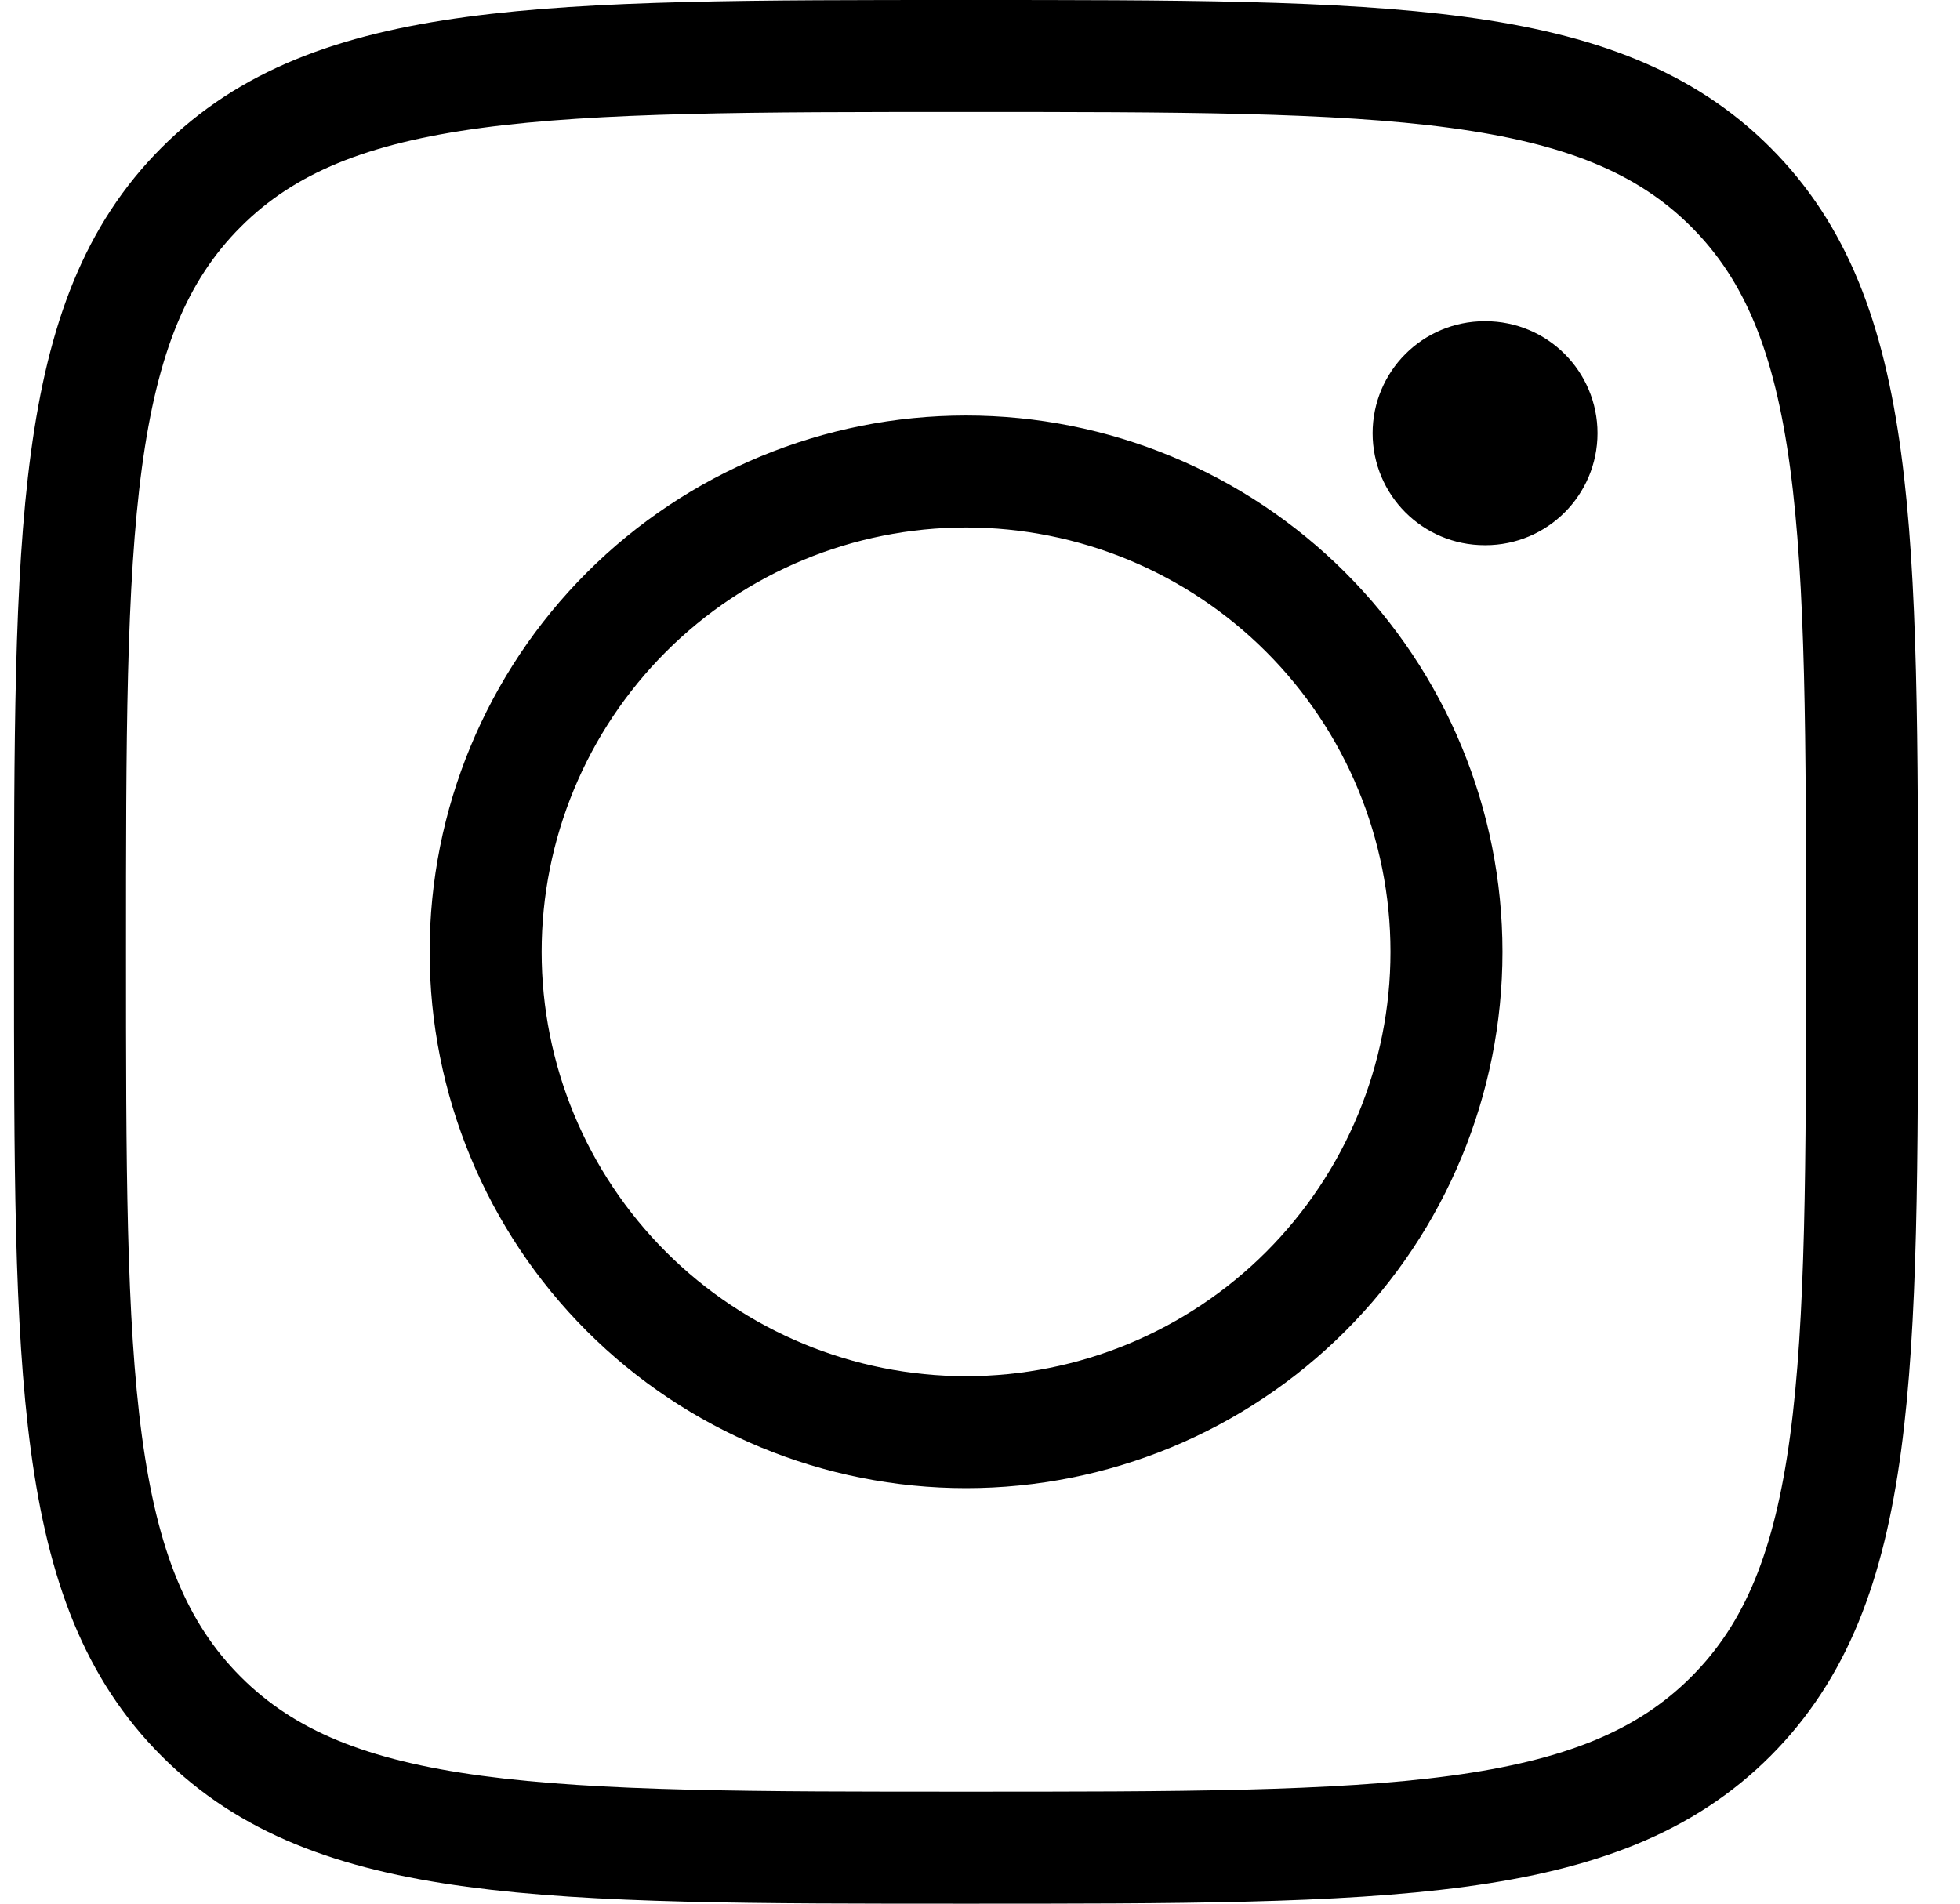
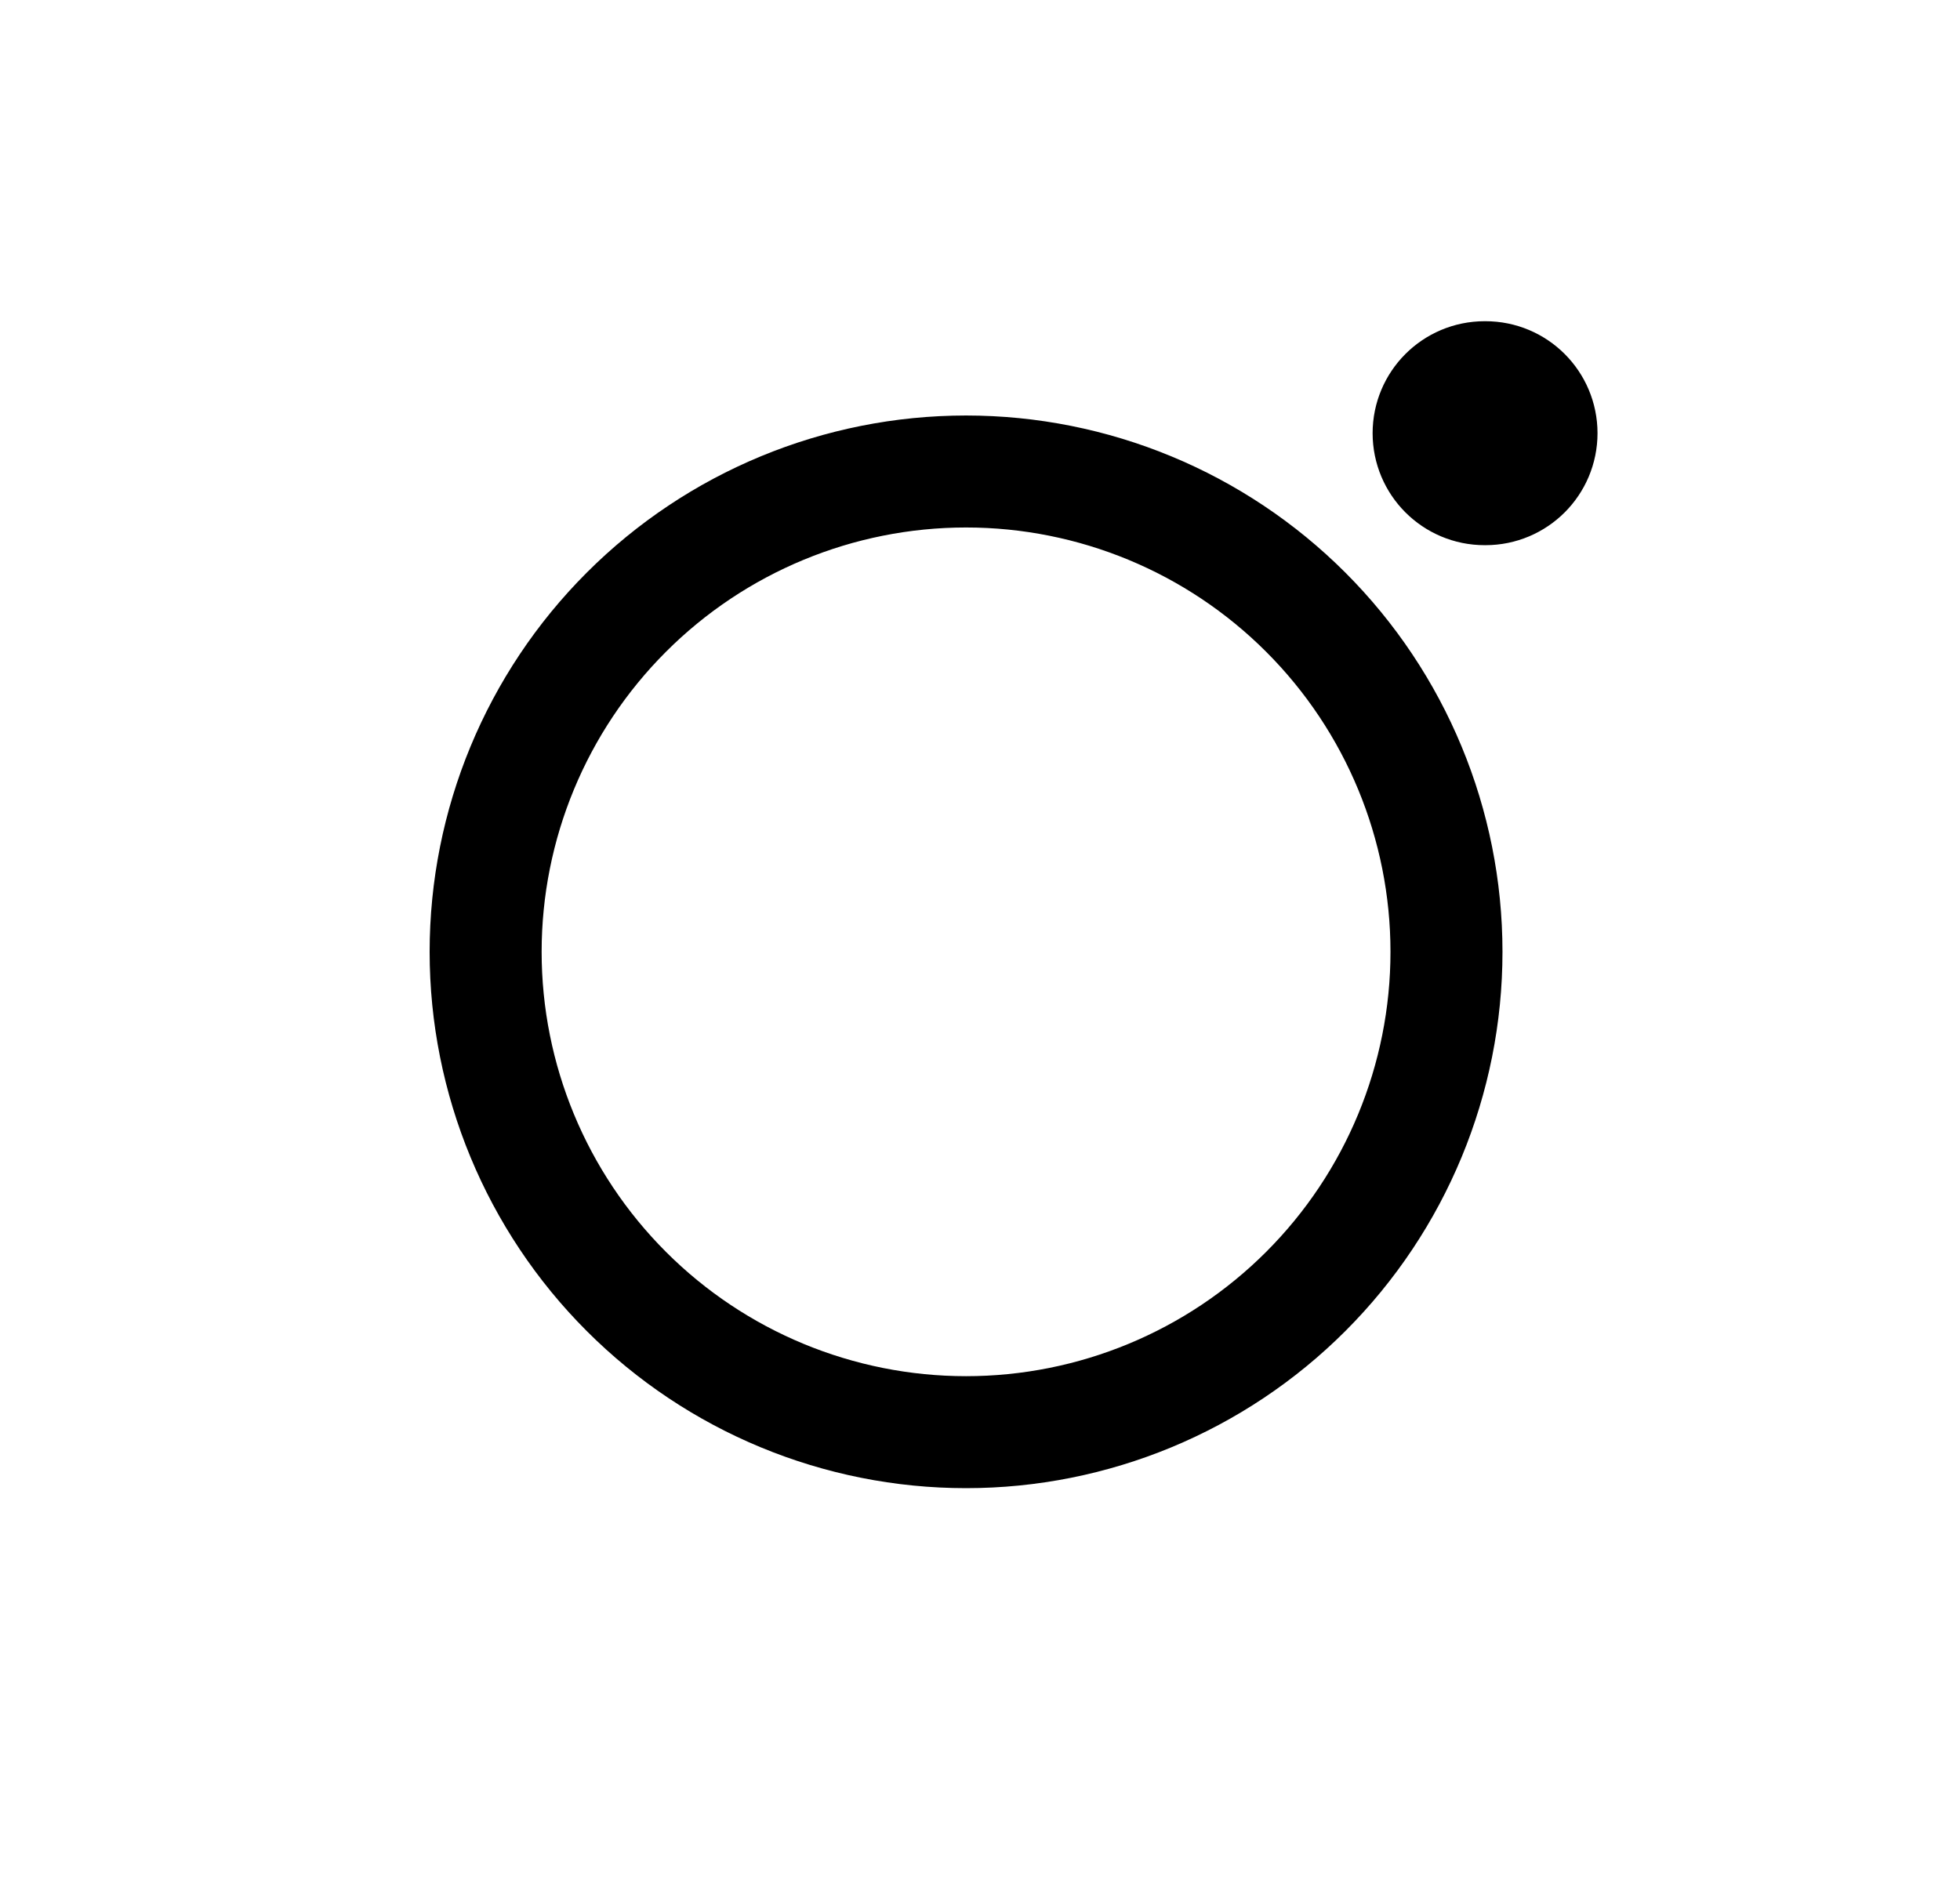
<svg xmlns="http://www.w3.org/2000/svg" width="35" height="34" viewBox="0 0 35 34" fill="none">
-   <path d="M1.25 17C1.25 9.458 1.25 5.685 3.593 3.343C5.935 1 9.706 1 17.25 1C24.792 1 28.564 1 30.907 3.343C33.25 5.685 33.25 9.456 33.25 17C33.25 24.542 33.25 28.314 30.907 30.657C28.564 33 24.794 33 17.25 33C9.708 33 5.935 33 3.593 30.657C1.25 28.314 1.25 24.544 1.25 17Z" stroke="black" stroke-width="2" stroke-linecap="round" stroke-linejoin="round" />
  <path d="M26.527 8.737C27.08 8.737 27.527 8.289 27.527 7.737C27.527 7.185 27.08 6.737 26.527 6.737H26.511C25.958 6.737 25.511 7.185 25.511 7.737C25.511 8.289 25.958 8.737 26.511 8.737H26.527ZM23.317 23.066C24.926 21.457 25.83 19.275 25.83 17C25.83 14.725 24.926 12.543 23.317 10.934C21.708 9.325 19.526 8.421 17.251 8.421C14.976 8.421 12.793 9.325 11.185 10.934C9.576 12.543 8.672 14.725 8.672 17C8.672 19.275 9.576 21.457 11.185 23.066C12.793 24.675 14.976 25.579 17.251 25.579C19.526 25.579 21.708 24.675 23.317 23.066Z" stroke="black" stroke-width="2" stroke-linecap="round" stroke-linejoin="round" />
</svg>